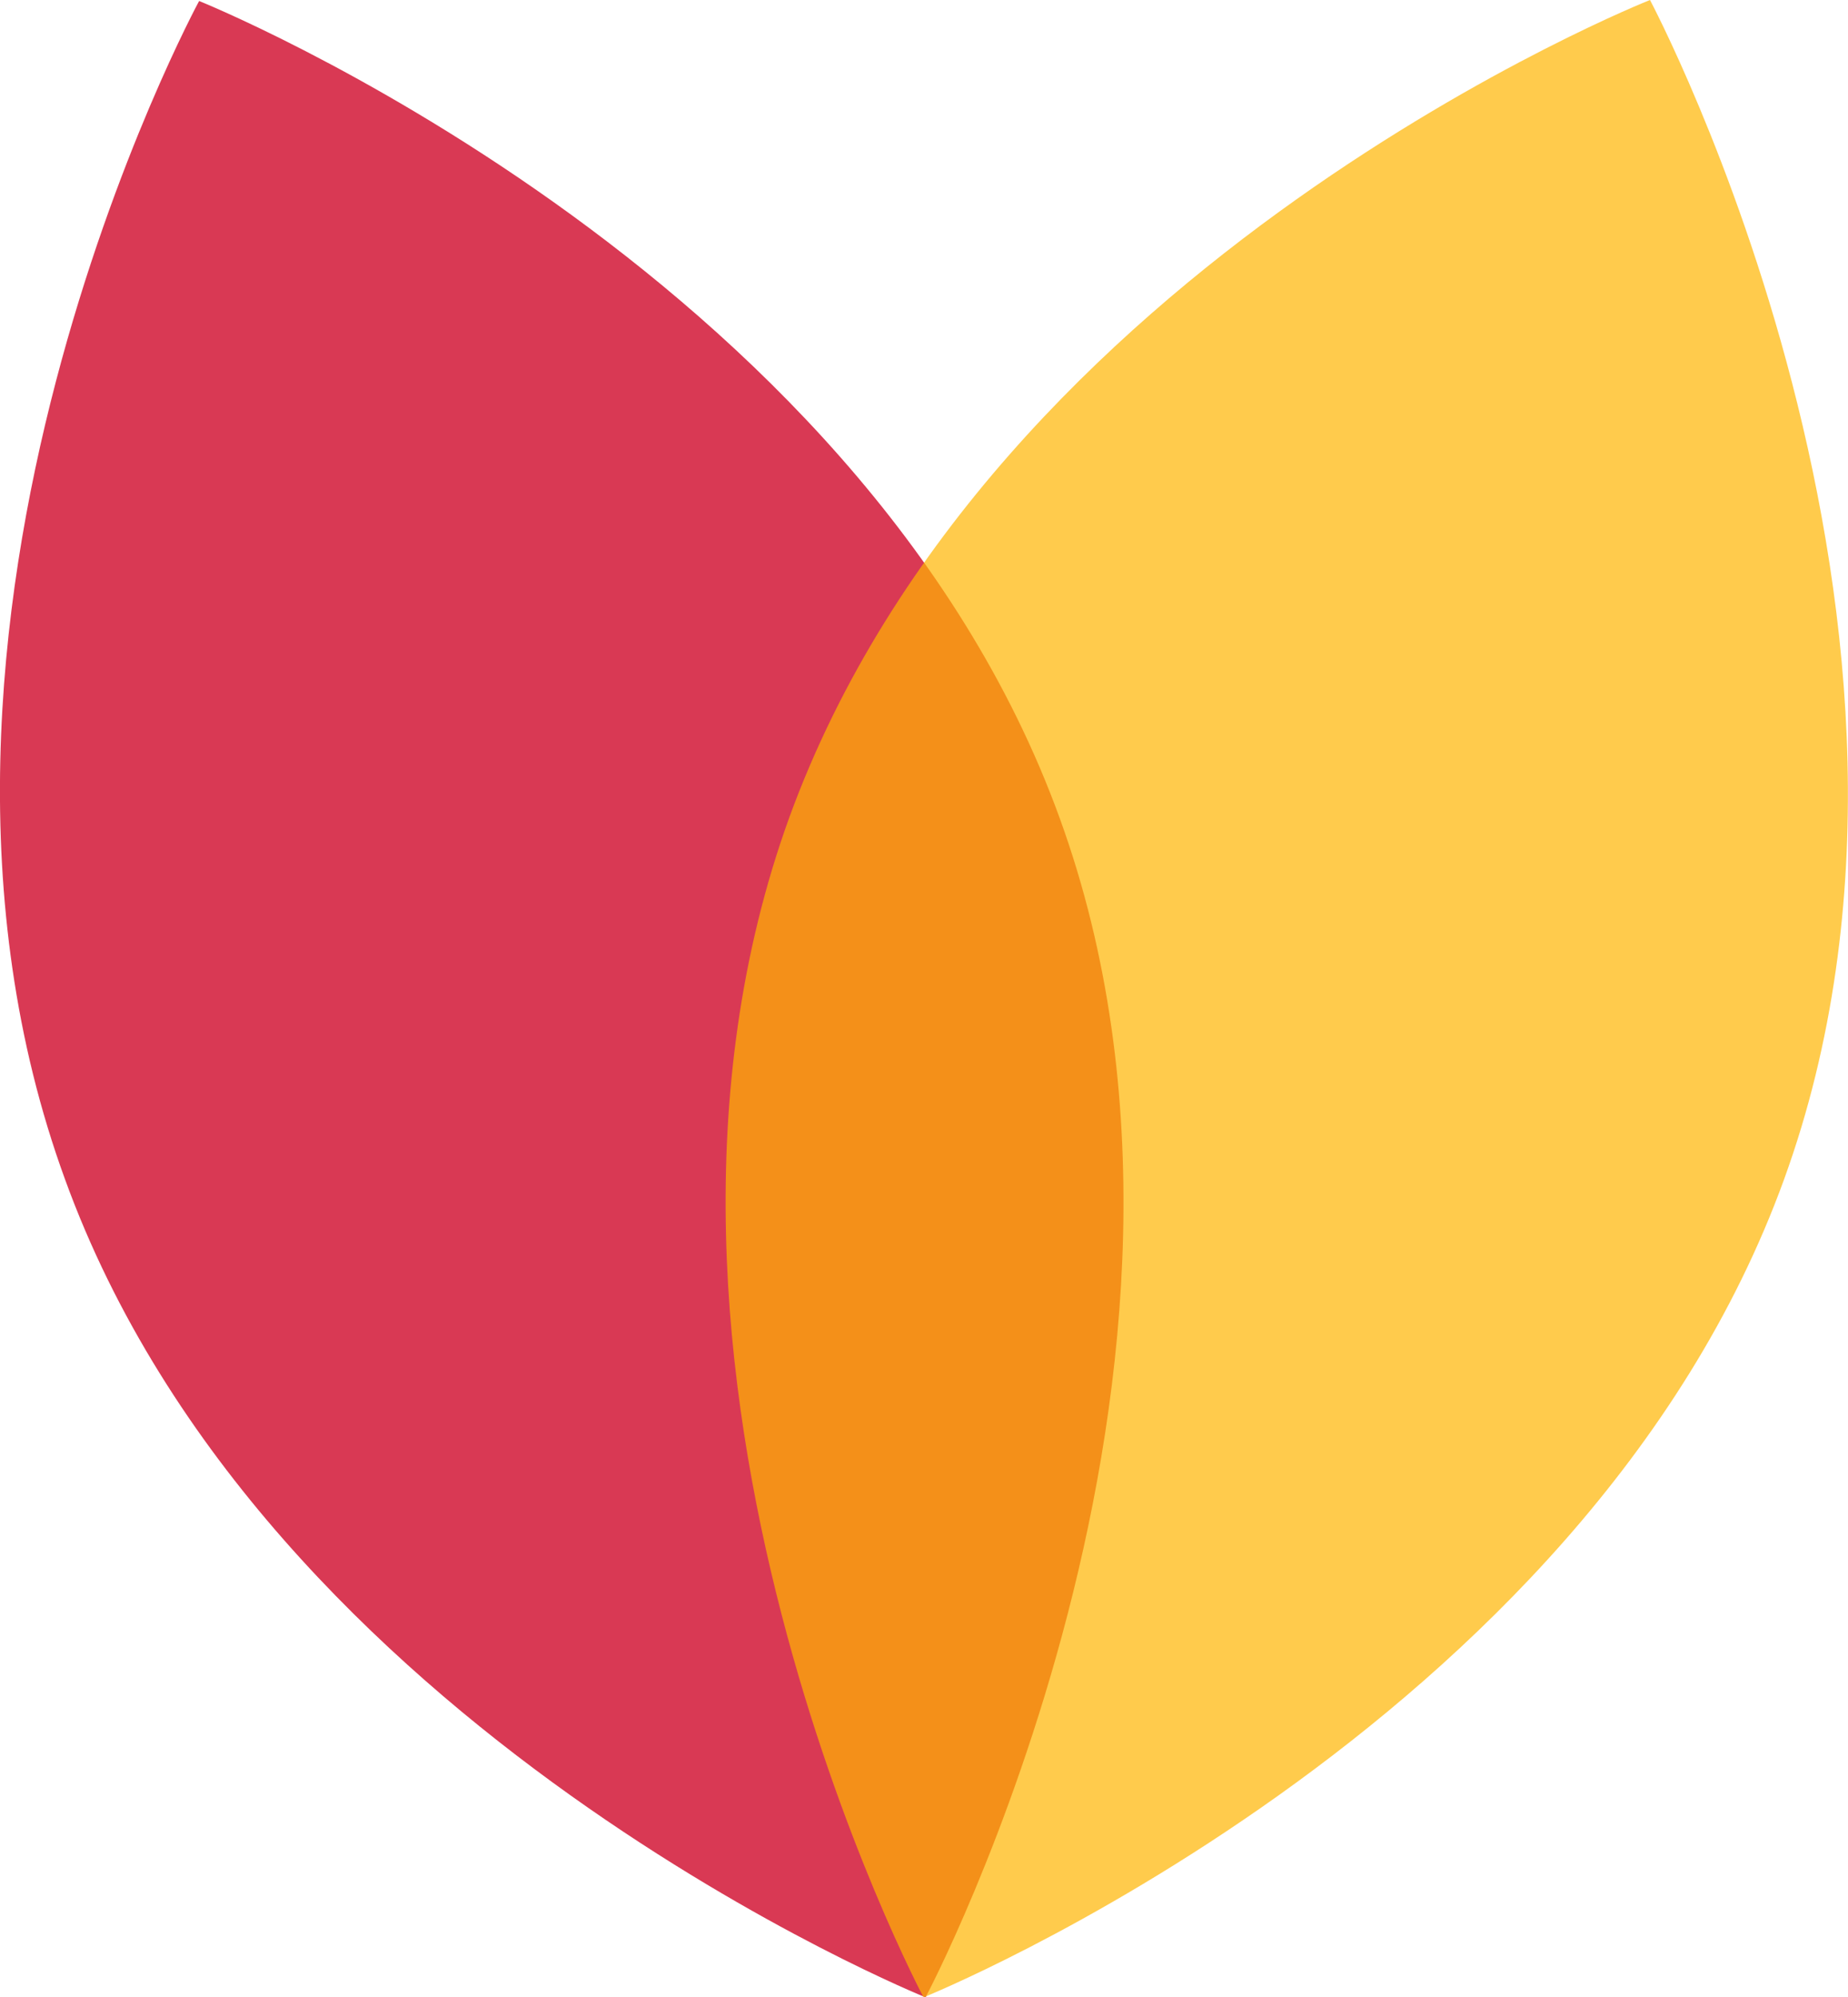
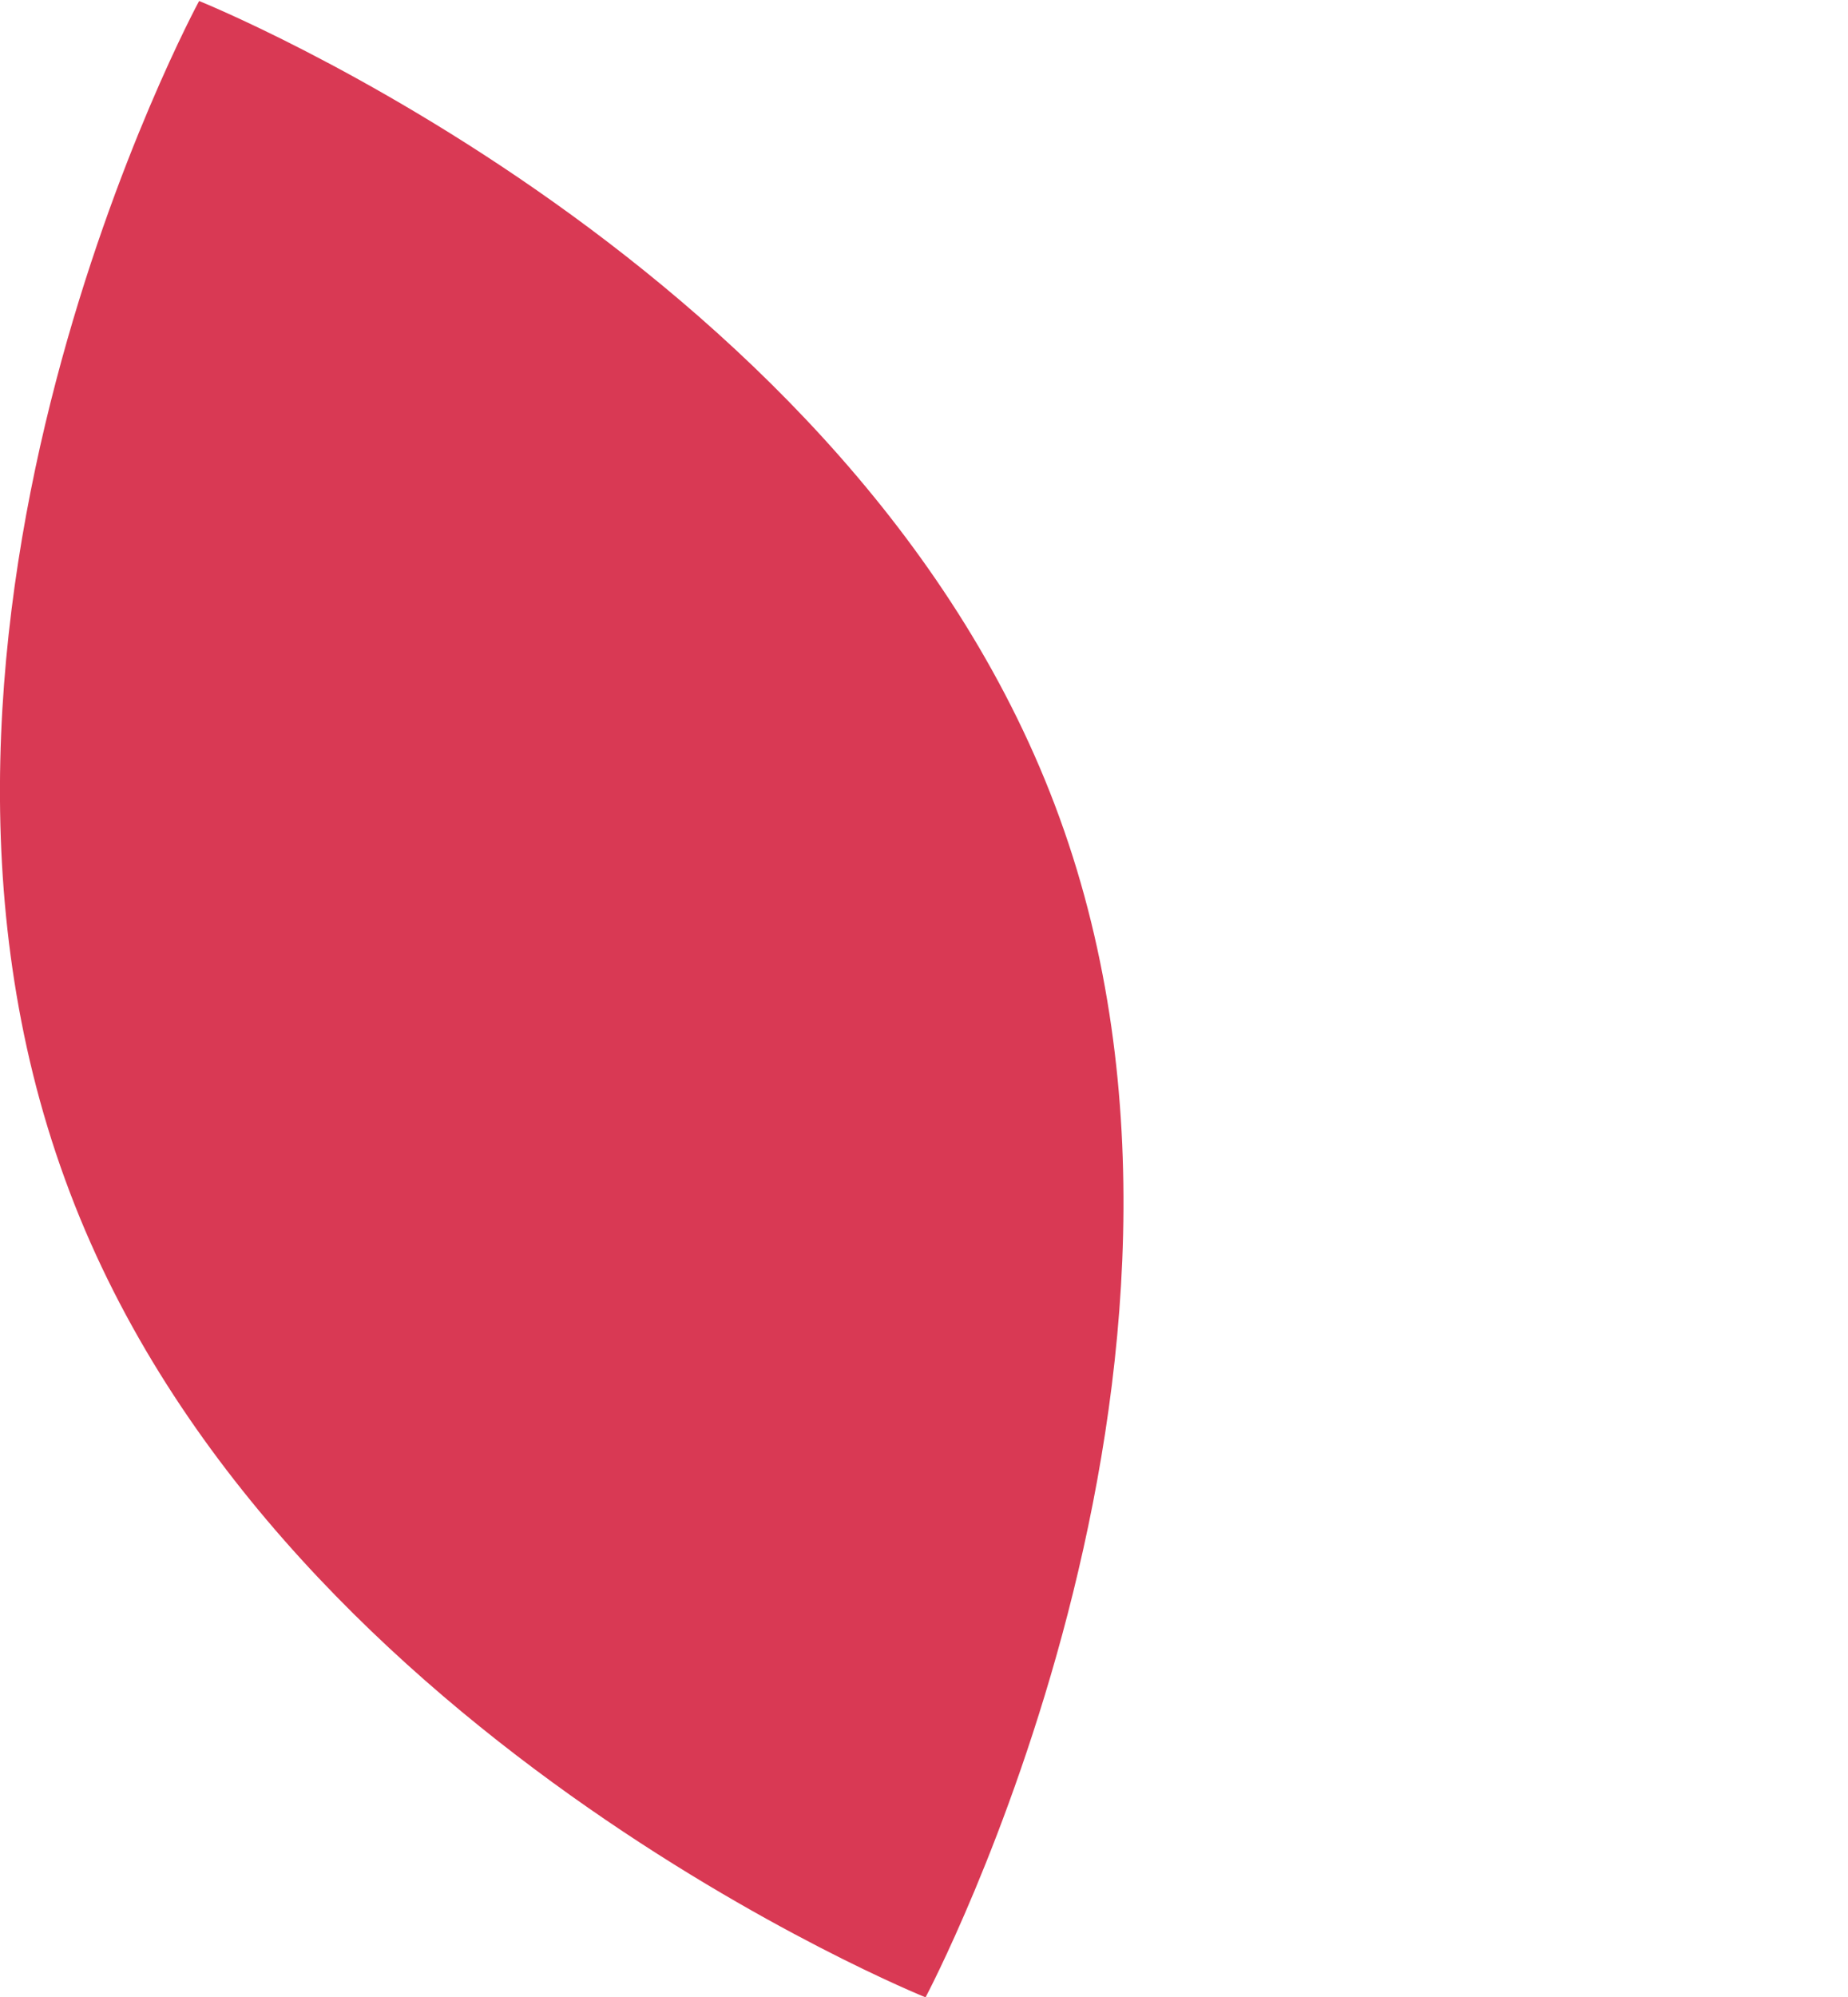
<svg xmlns="http://www.w3.org/2000/svg" id="uuid-7093b036-14ac-4b31-8b96-a9133914dbfb" viewBox="0 0 184.69 199.5">
  <path fill="#d93954" stroke-width="0" d="M105.9 81.7C85.9 26.6 19.9.1 19.9.1S-13.8 62.2 6.5 117.8c20 55.1 86 81.7 86 81.7s33.4-62.8 13.4-117.8" />
-   <path fill="#ffb600" stroke-width="0" d="M178.3 117.8C198.3 62.7 164.9 0 164.9 0s-65.7 26-86 81.6c-20 55.1 13.4 117.9 13.4 117.9s66-26.6 86-81.7" opacity=".7" />
</svg>